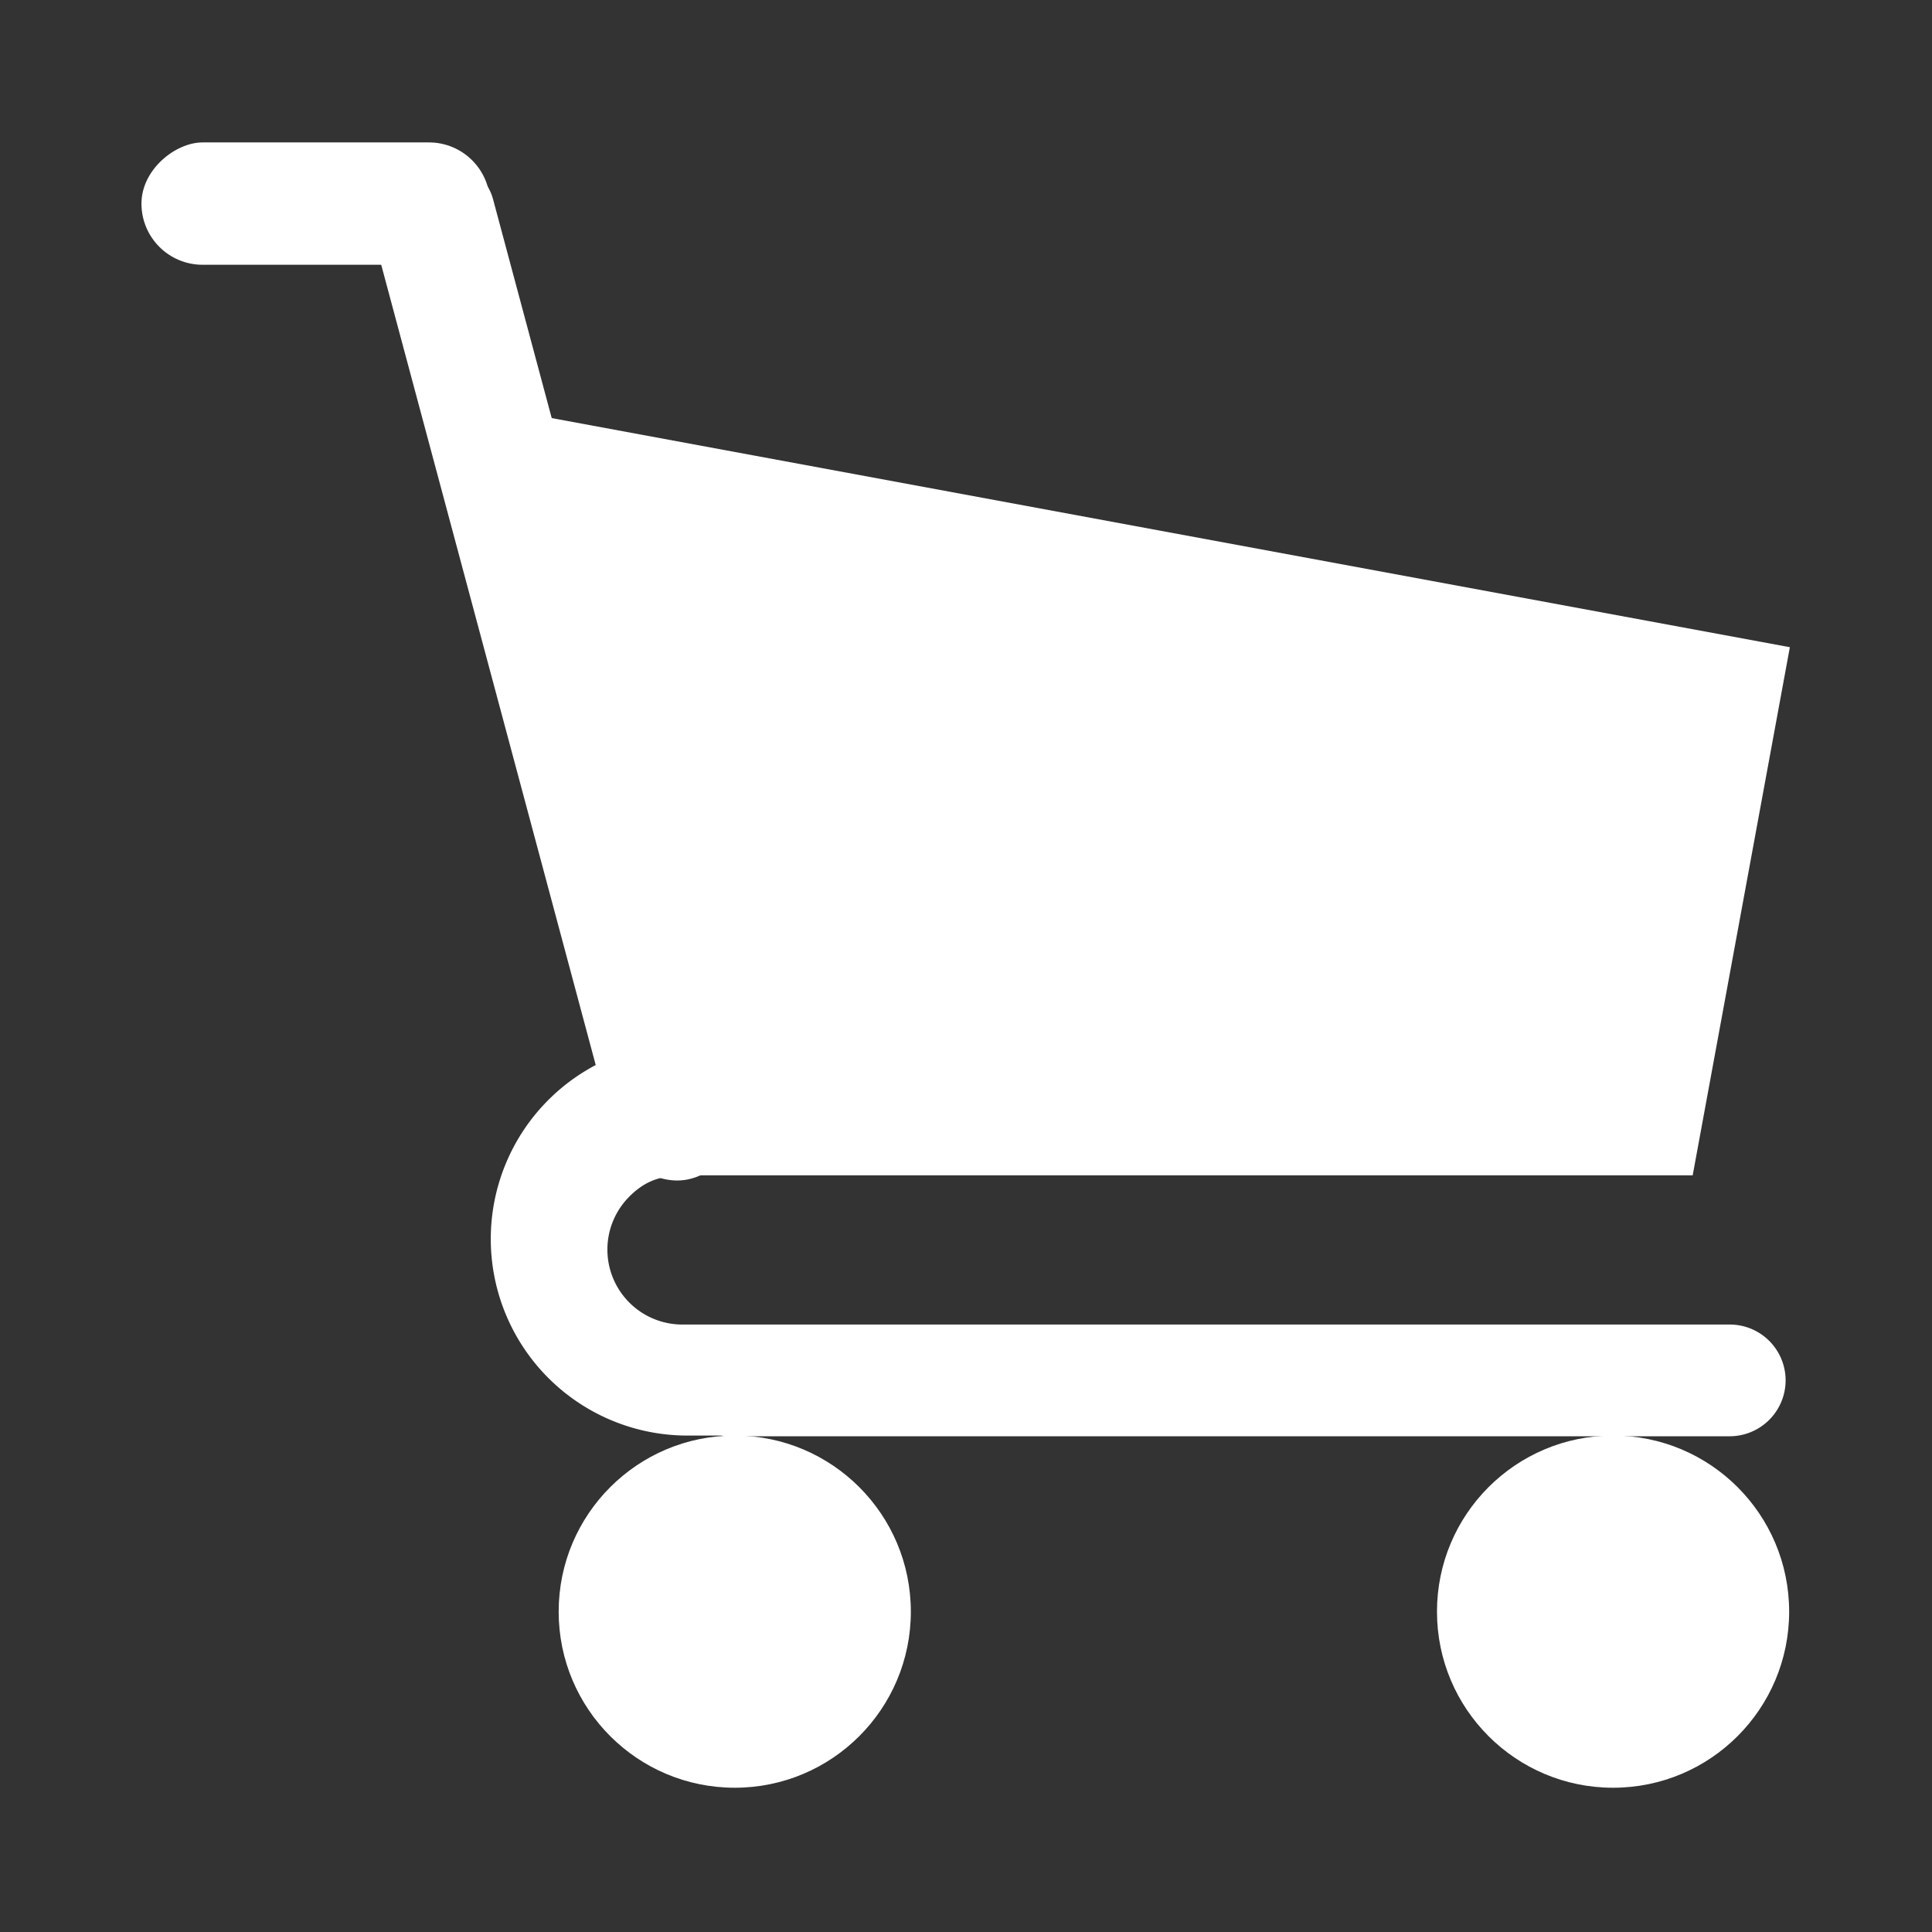
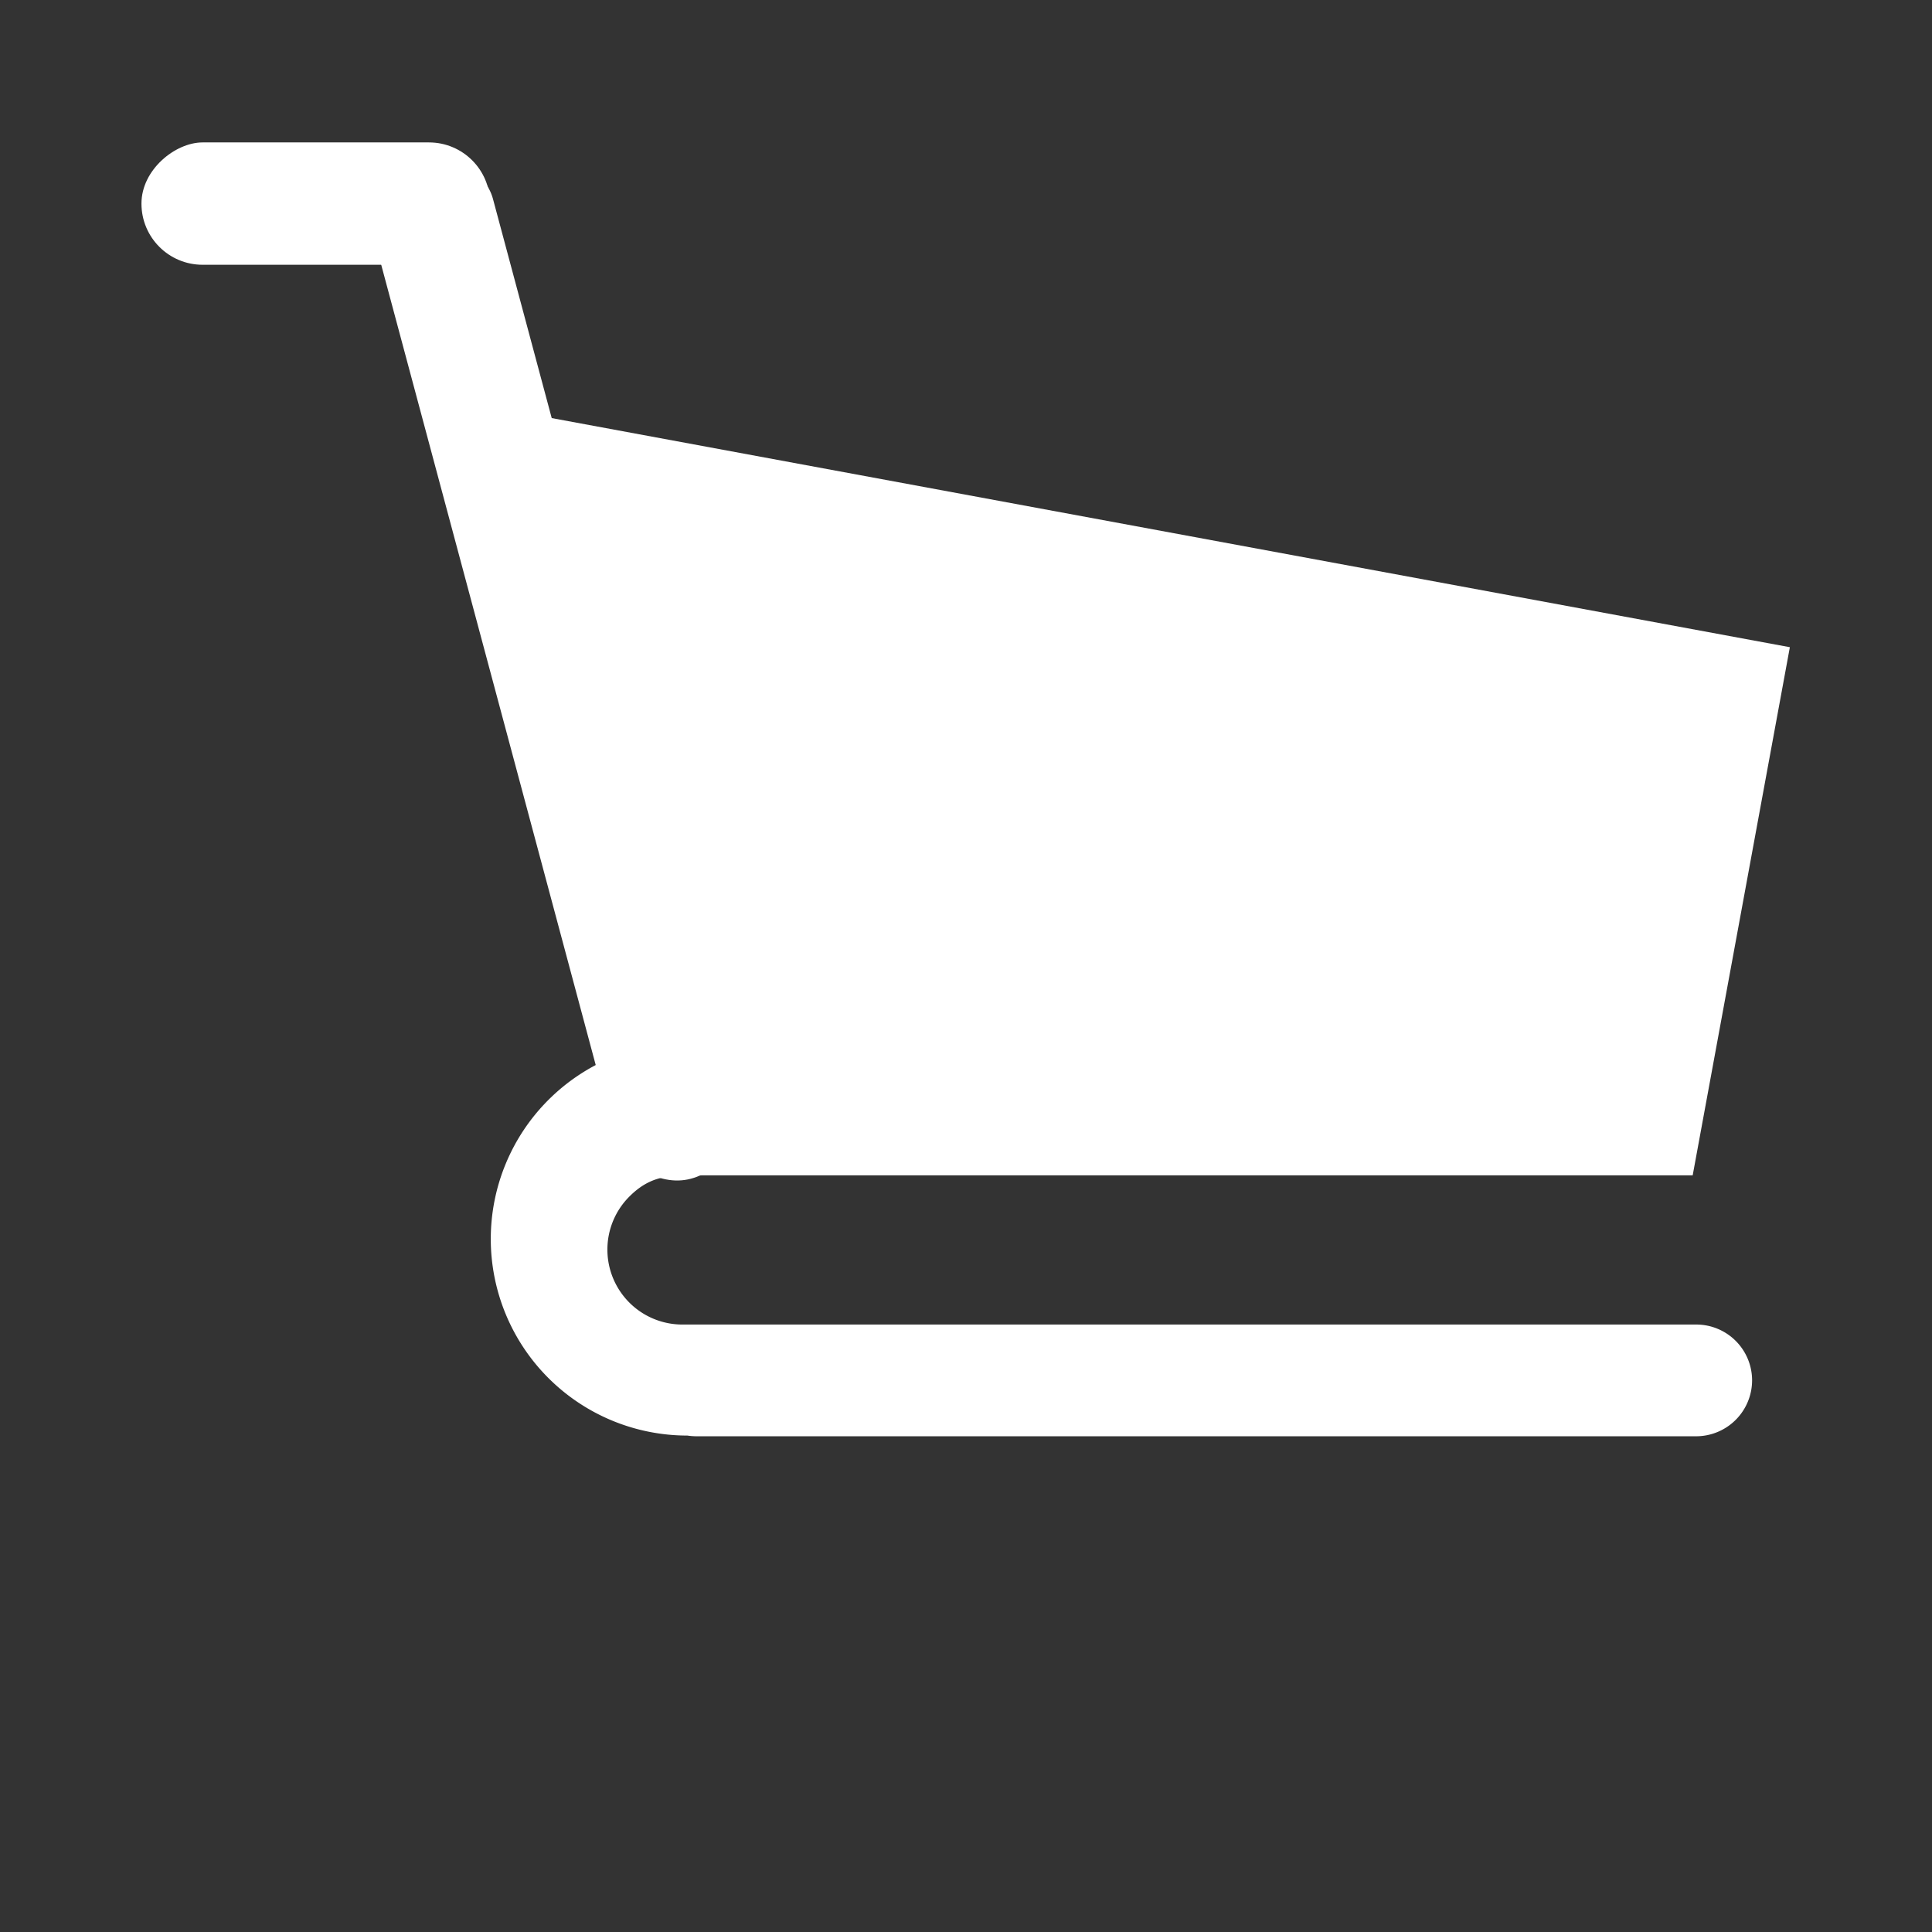
<svg xmlns="http://www.w3.org/2000/svg" viewBox="0 0 1366 1366">
  <rect x="0" y="0" width="1366" height="1366" fill="#333333" stroke="none" />
  <title>carrinho</title>
  <polygon points="1196.8 831 461 831 376 293 1265.5 457.6 1196.8 831" style="fill:#ffffff" />
  <rect x="345.3" y="96.7" width="88" height="746.45" rx="44" ry="44" transform="matrix(0.97, -0.26, 0.26, 0.97, -108.35, 116.76)" style="fill:#ffffff" />
  <rect x="180" y="20.8" width="86.5" height="246.48" rx="43.2" ry="43.2" transform="translate(367.3 -79.3) rotate(90)" style="fill:#ffffff" />
-   <circle cx="519.5" cy="1139.5" r="124.5" style="fill:#ffffff" />
-   <circle cx="1140.5" cy="1139.5" r="124.5" style="fill:#ffffff" />
-   <path d="M482.5,936.5A53,53,0,0,1,445,846c9.6-9.6,19.9-14.5,34.5-14.5h0l7-94-.5-.5a139,139,0,1,0,0,278h23.7a44.6,44.6,0,0,0,6.3.5h707a39.6,39.6,0,0,0,39.5-39.5,39.5,39.5,0,0,0-39.5-39.5Z" style="fill:#ffffff" />
+   <path d="M482.5,936.5A53,53,0,0,1,445,846c9.6-9.6,19.9-14.5,34.5-14.5h0l7-94-.5-.5a139,139,0,1,0,0,278a44.6,44.6,0,0,0,6.3.5h707a39.6,39.6,0,0,0,39.5-39.5,39.5,39.5,0,0,0-39.5-39.5Z" style="fill:#ffffff" />
</svg>